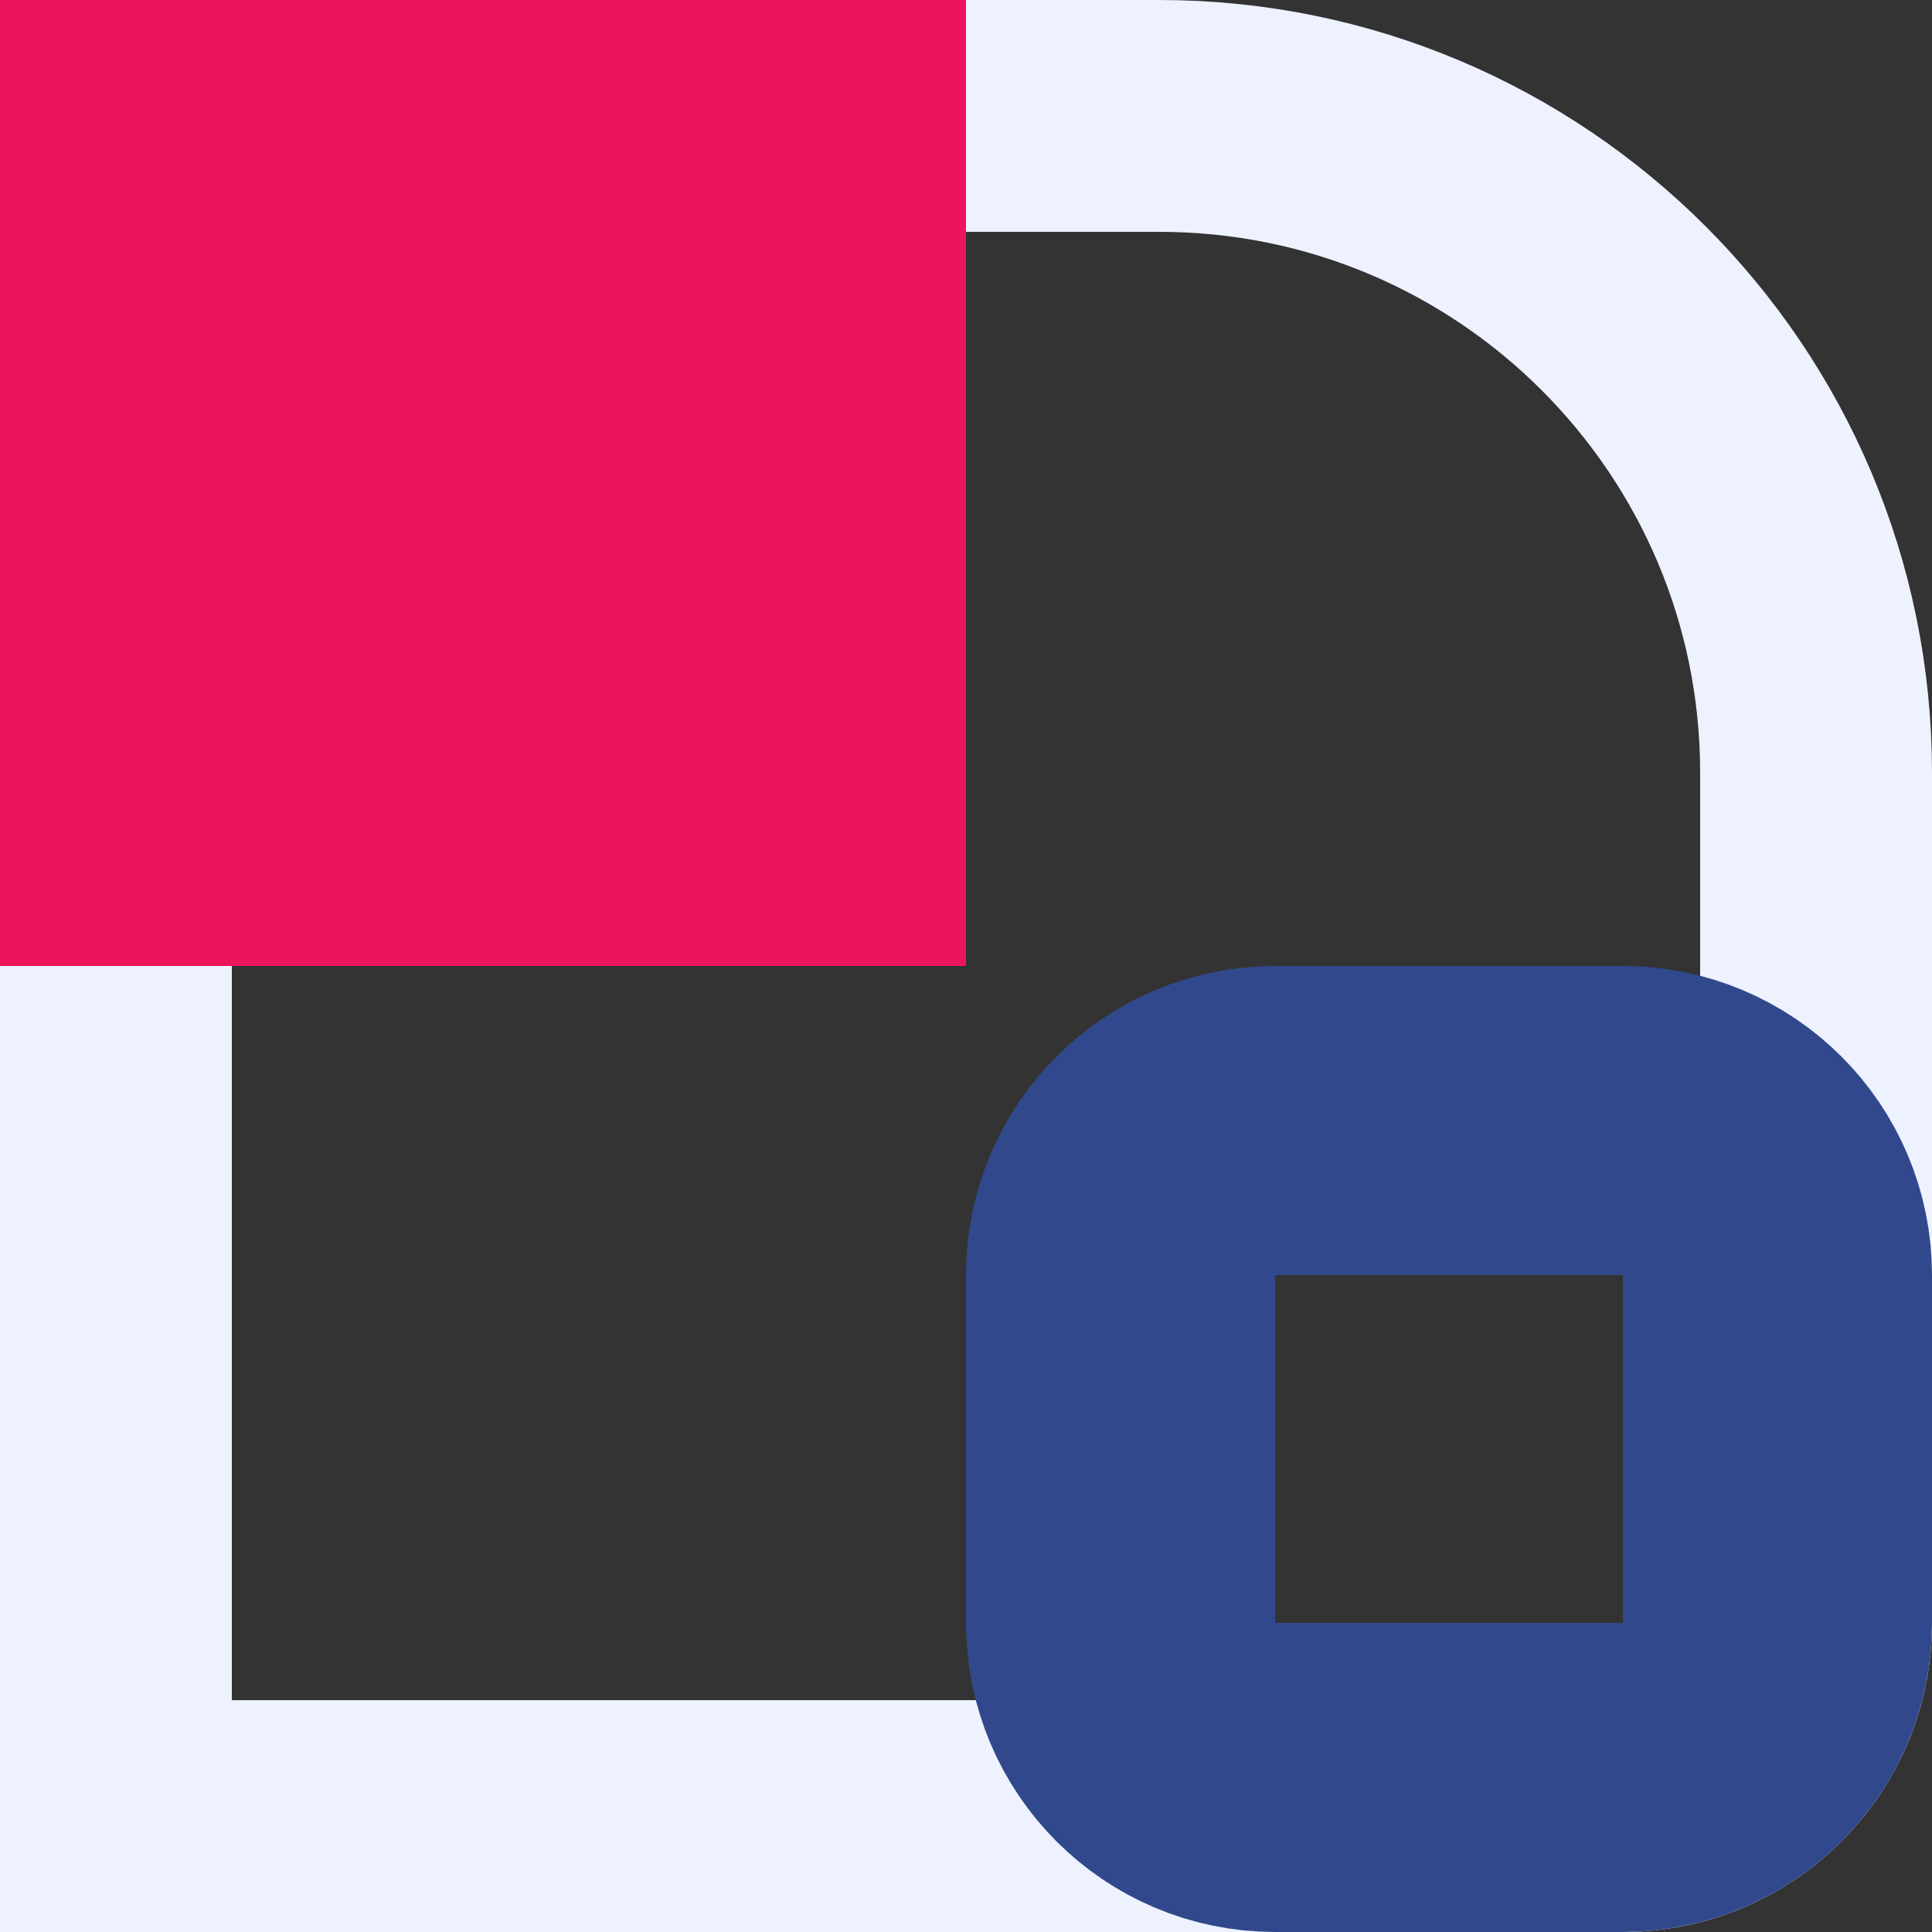
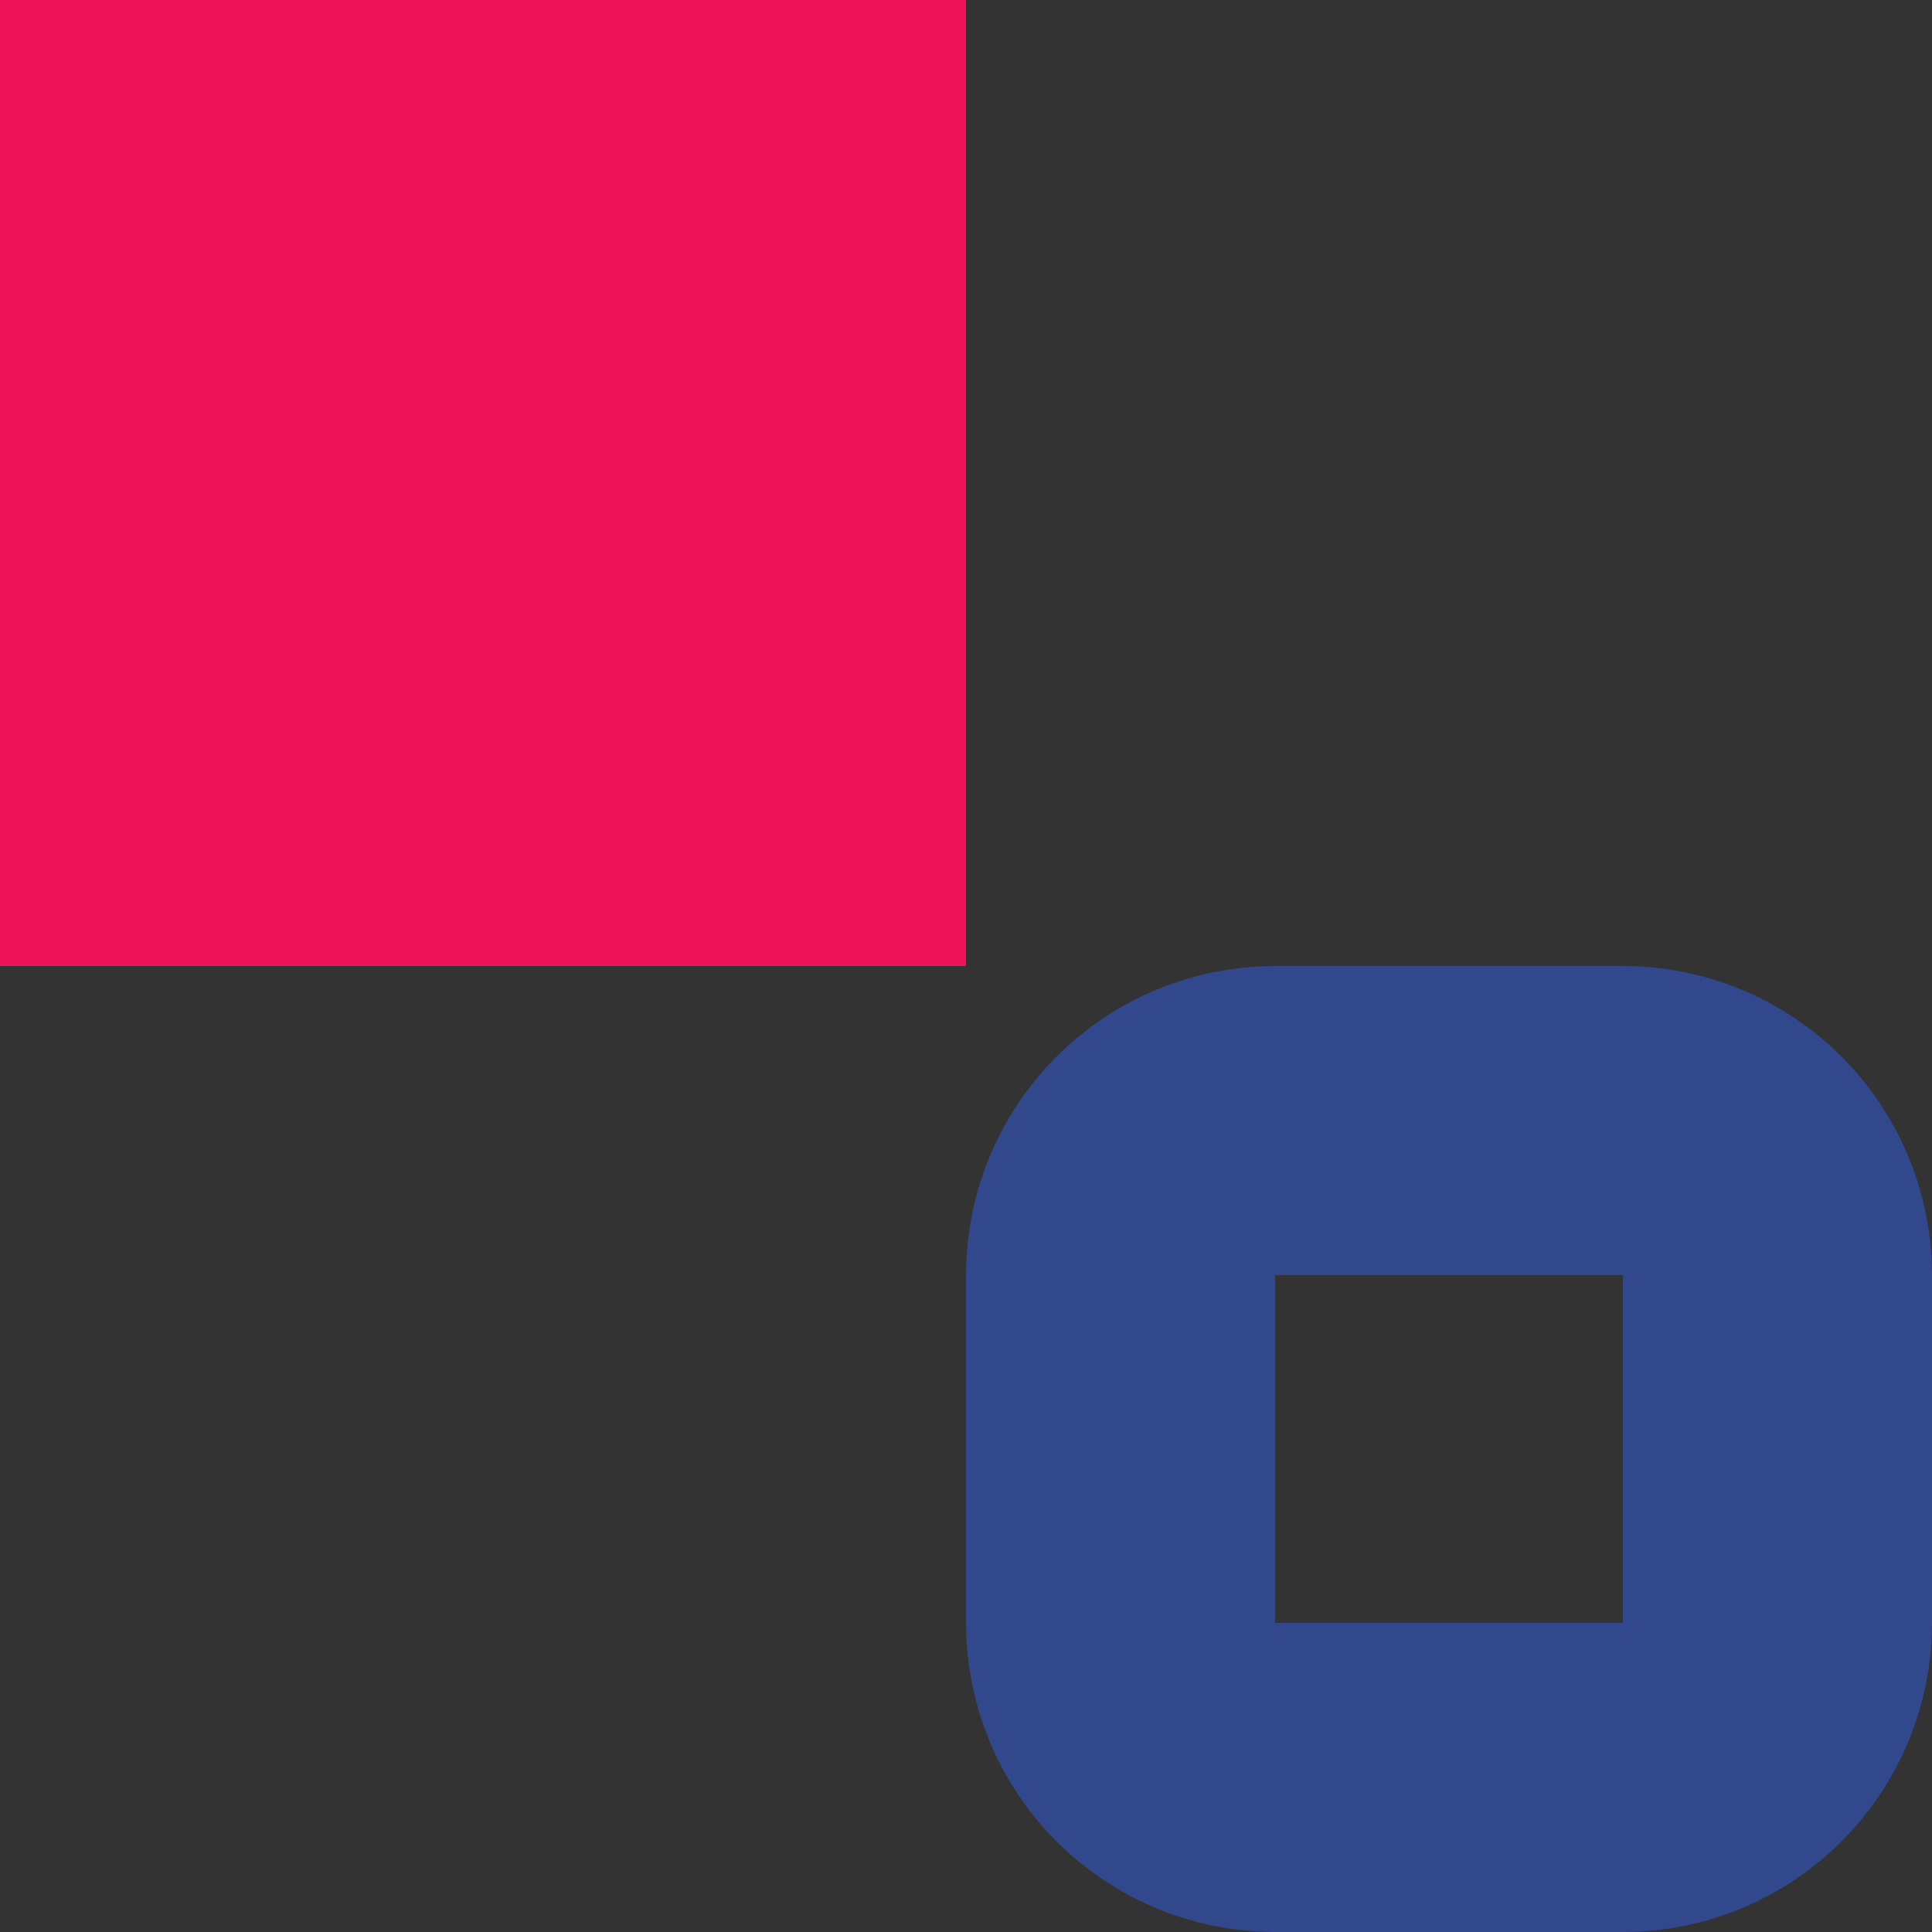
<svg xmlns="http://www.w3.org/2000/svg" width="50" height="50" viewBox="0 0 50 50" fill="none">
  <rect x="0" y="0" width="50" height="50" fill="#333333" stroke="none" />
-   <path d="M3 3H30C39.389 3 47 10.611 47 20V42C47 44.761 44.761 47 42 47H3V3Z" stroke="#EEF2FF" stroke-width="6" />
  <path d="M33 29H42C44.209 29 46 30.791 46 33V42C46 44.209 44.209 46 42 46H33C30.791 46 29 44.209 29 42V33C29 30.791 30.791 29 33 29Z" stroke="#31498C" stroke-width="8" />
  <path d="M25 0H0V25H25V0Z" fill="#ED145B" />
</svg>